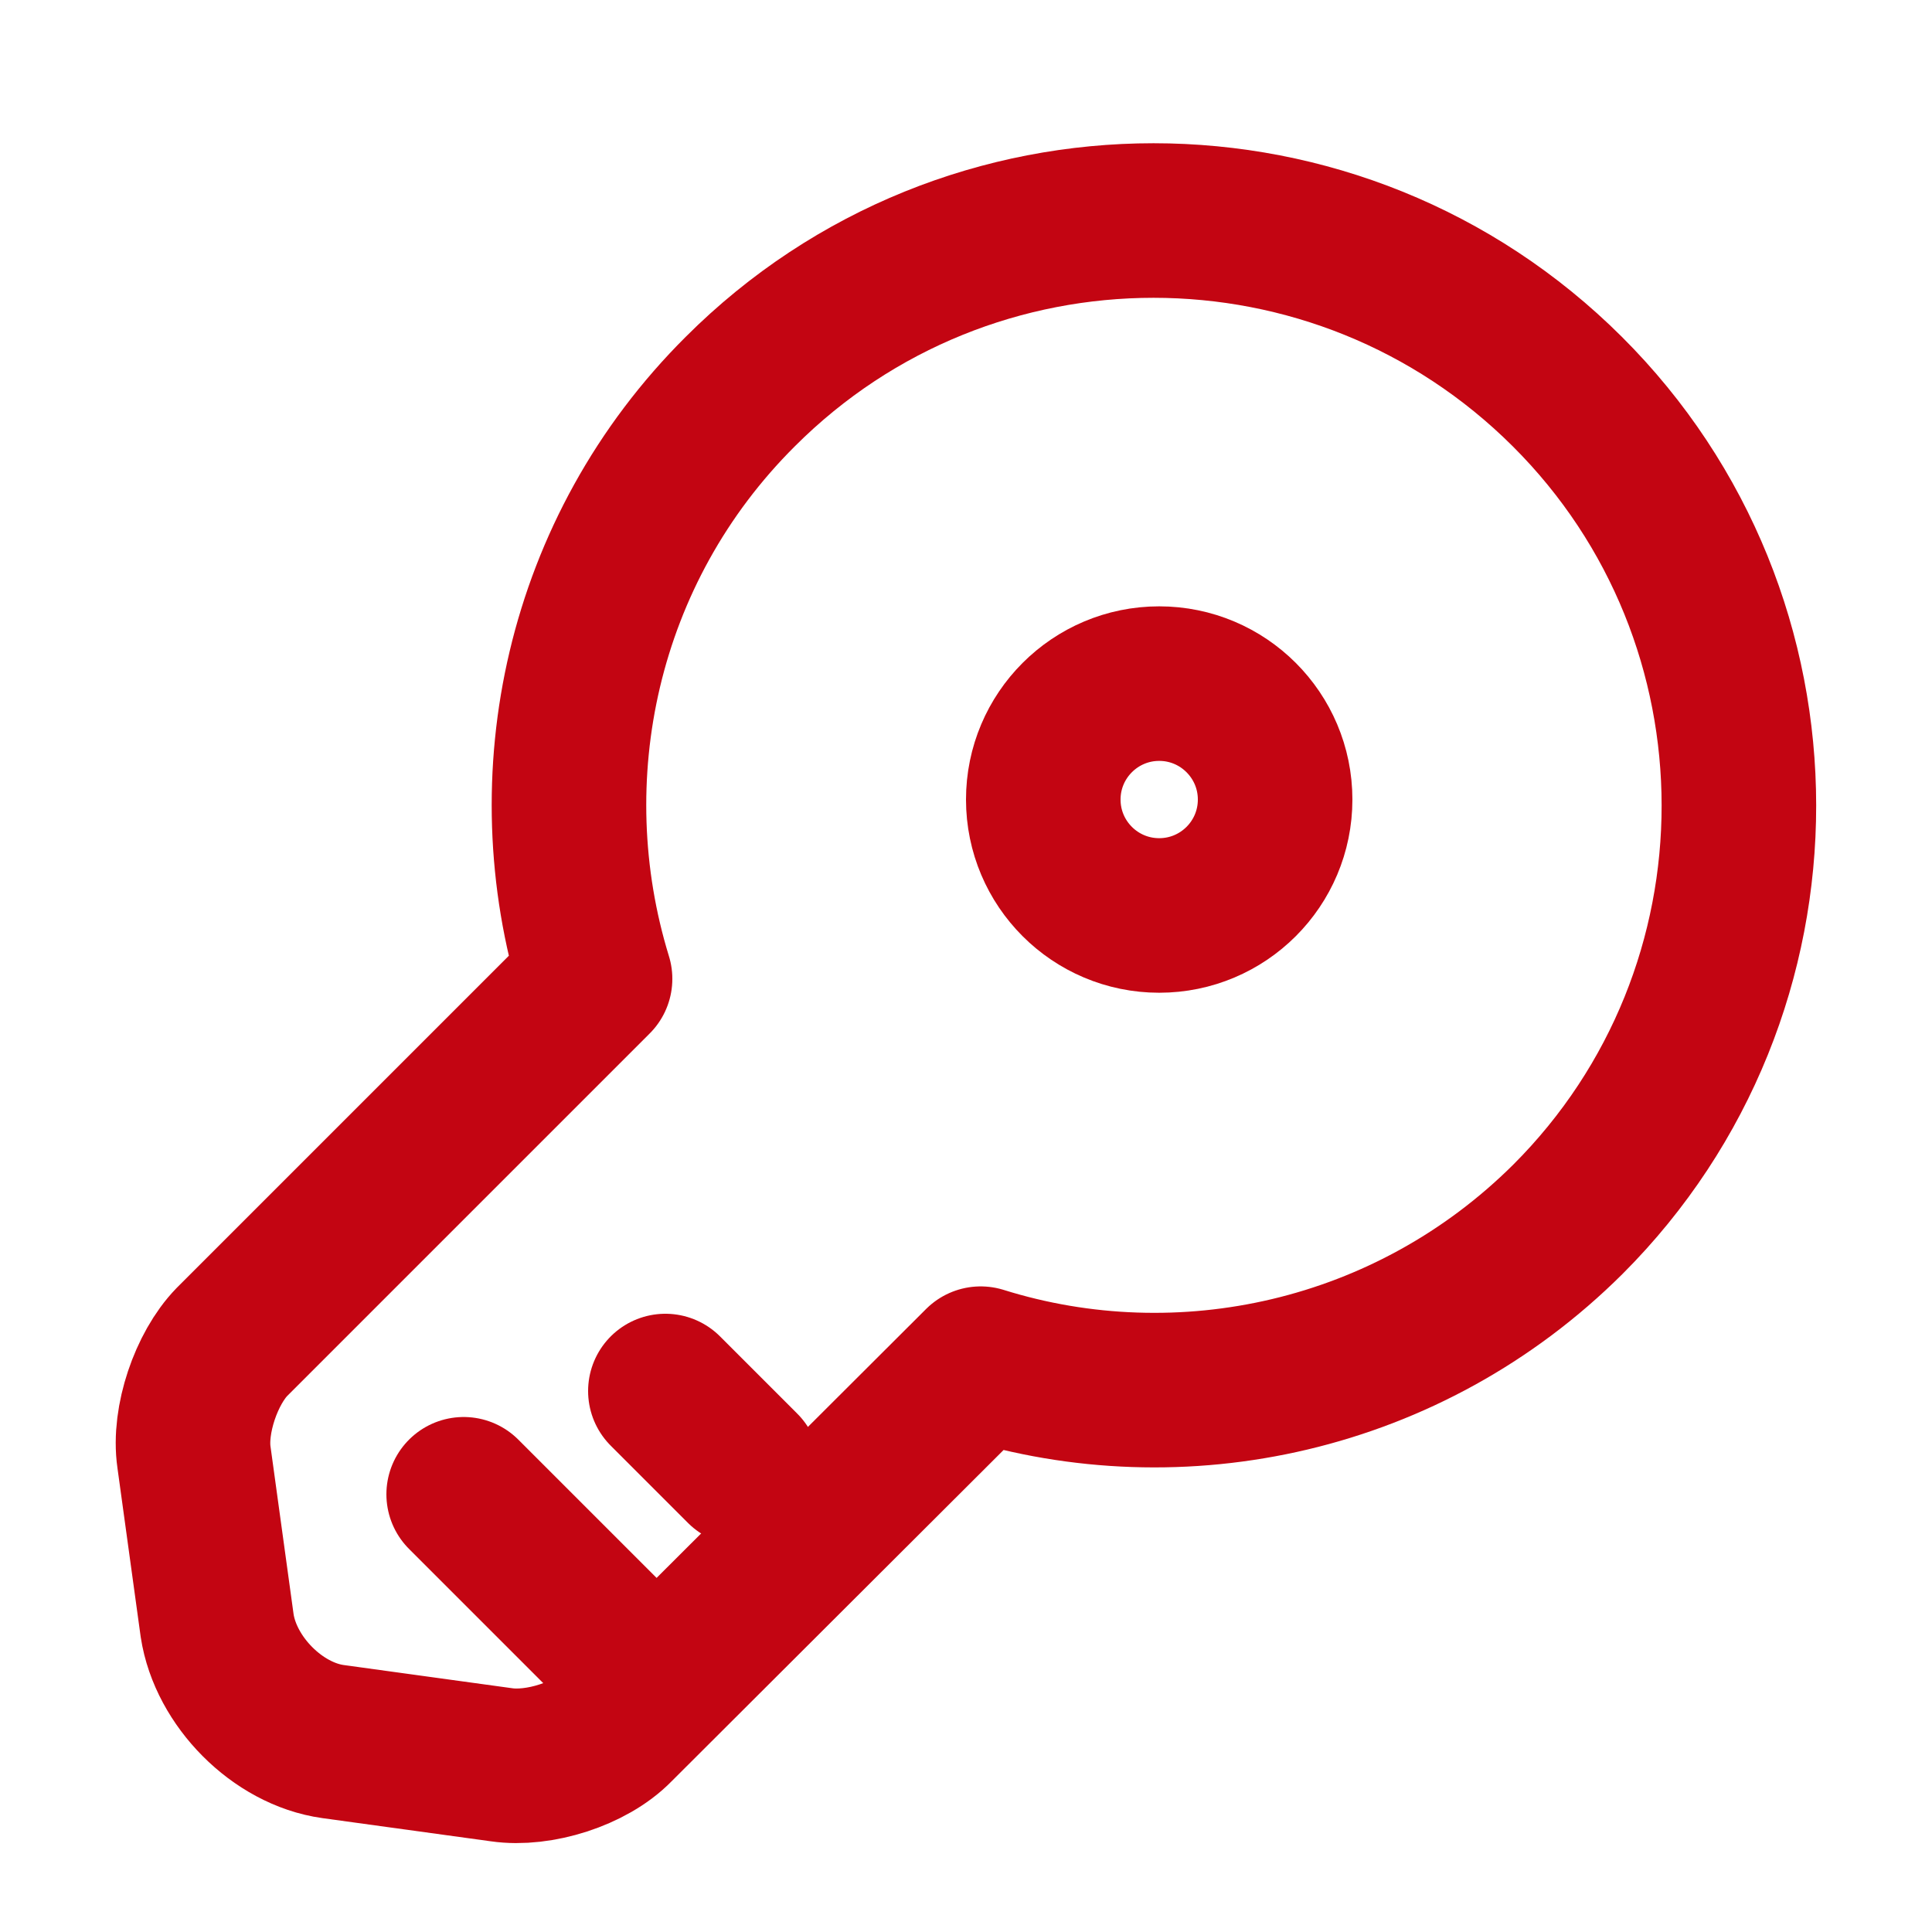
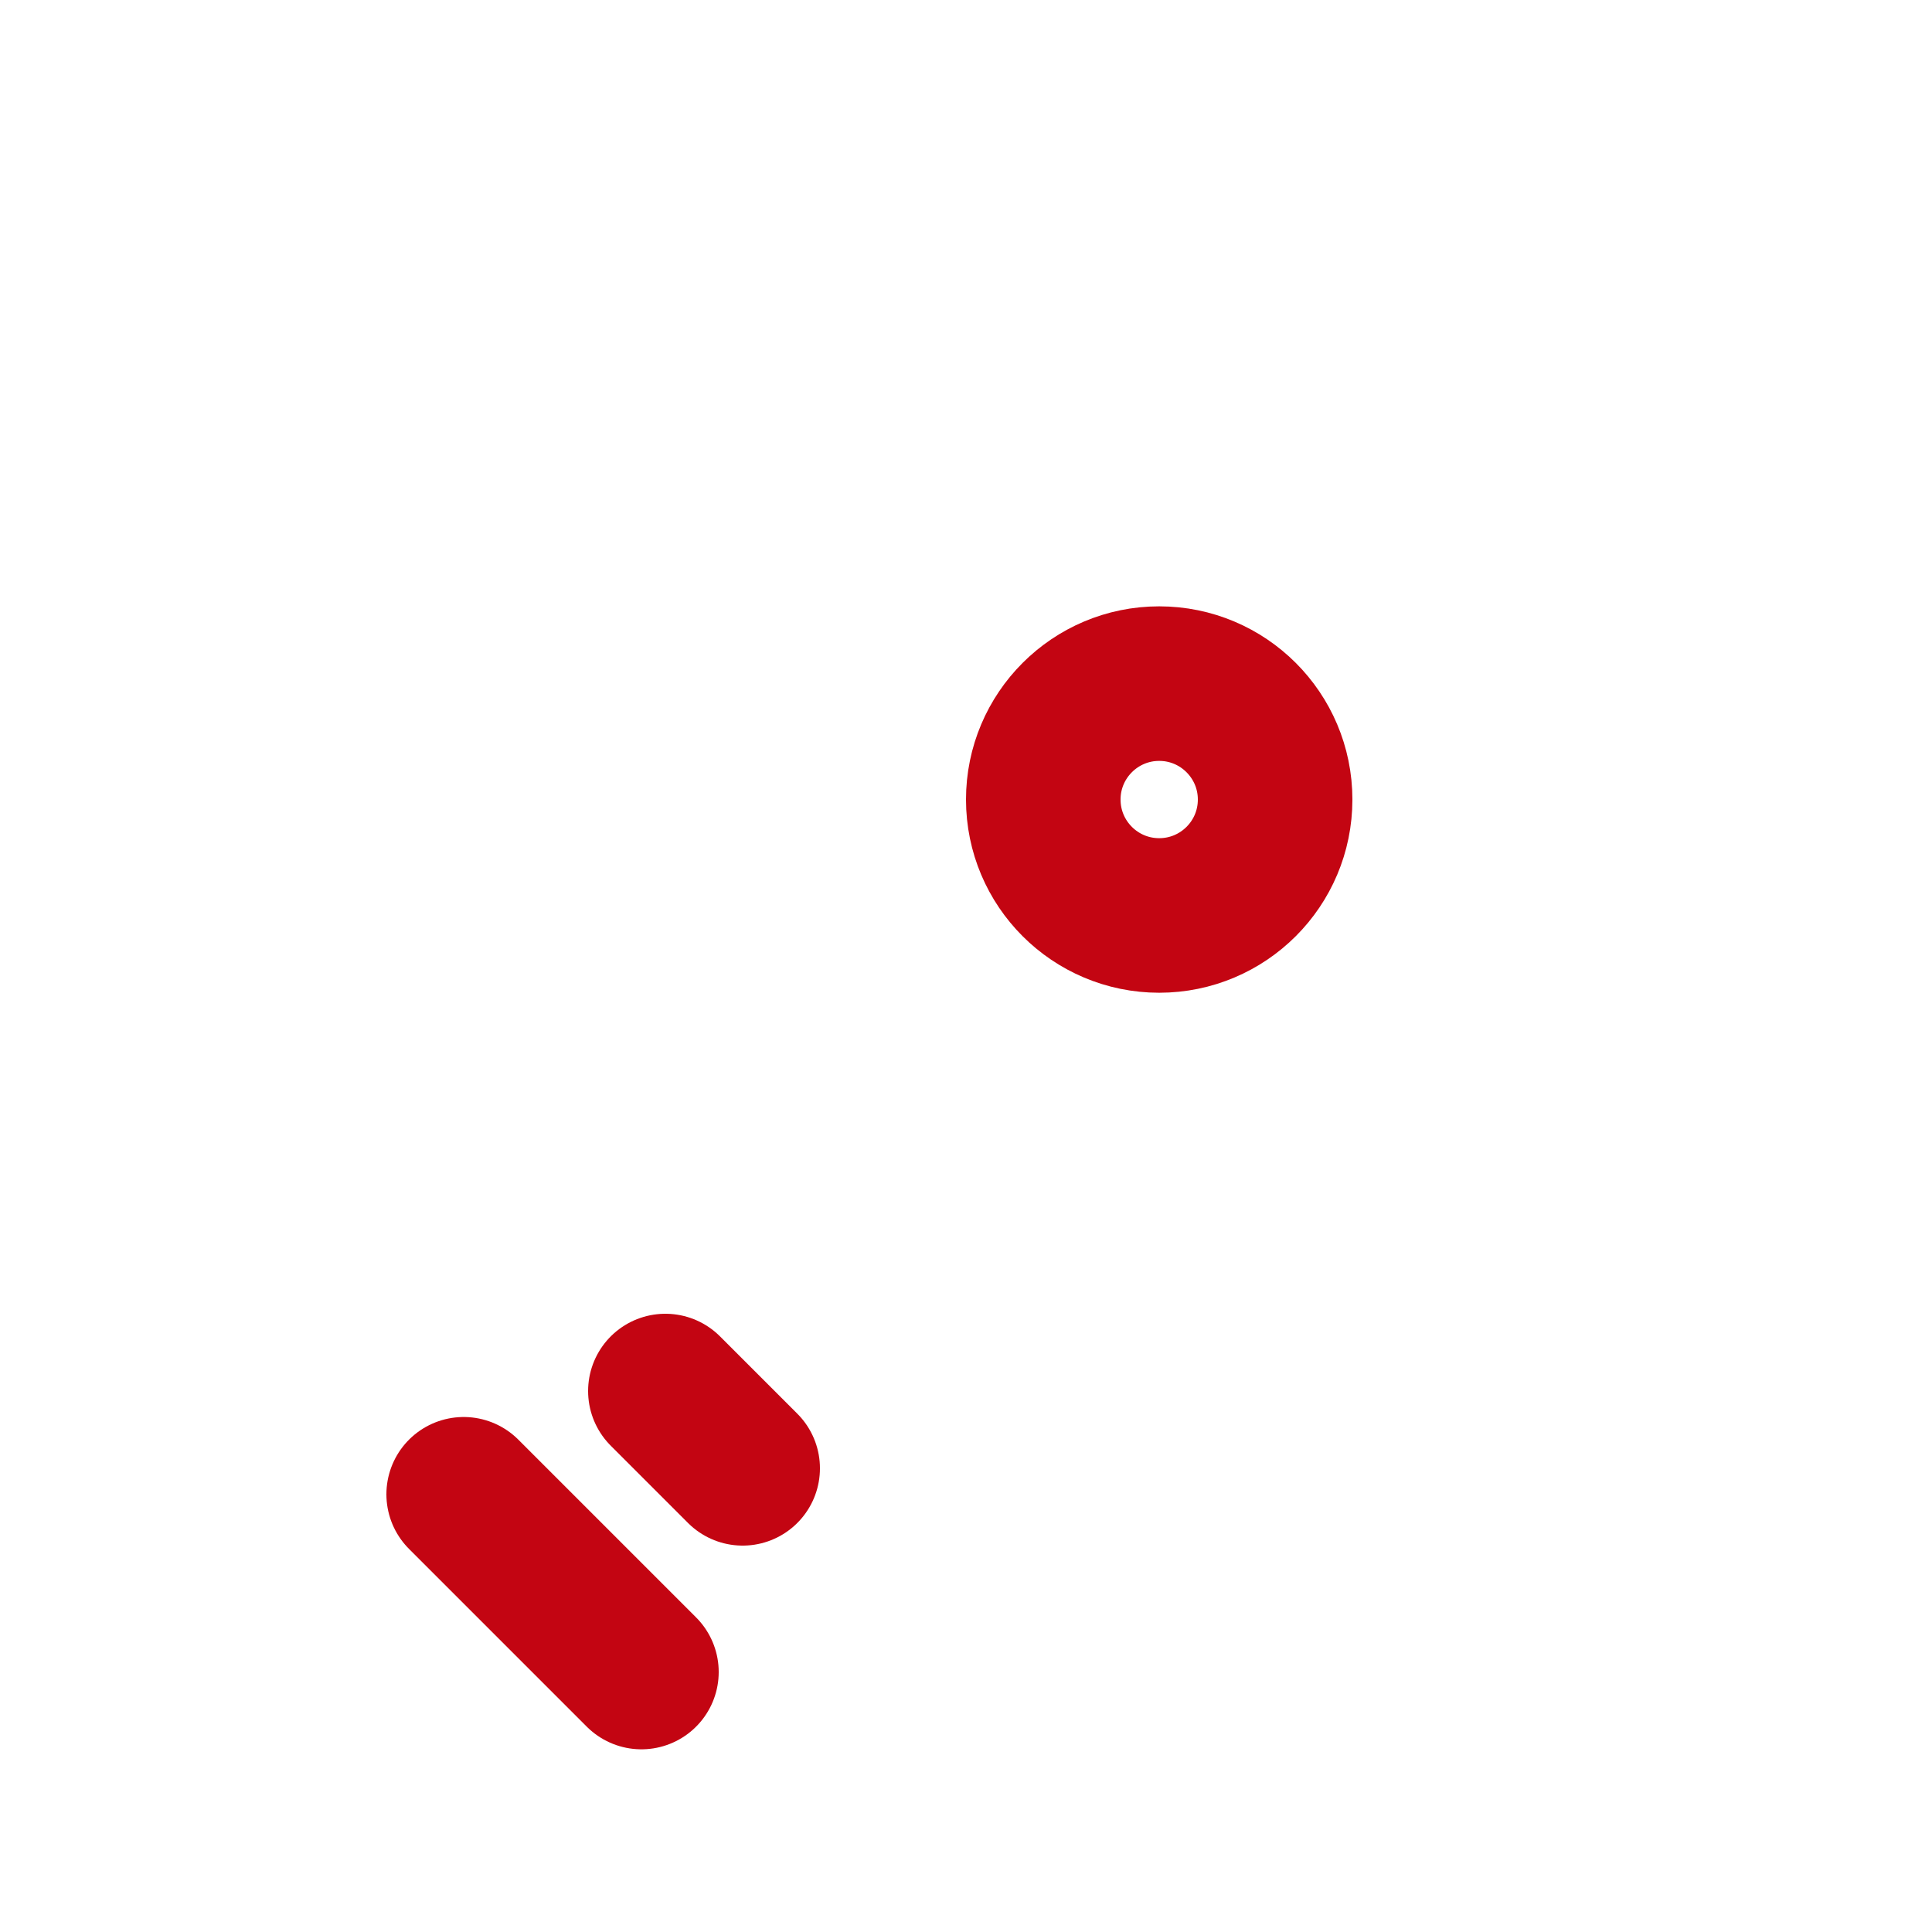
<svg xmlns="http://www.w3.org/2000/svg" width="25" height="25" viewBox="0 0 25 25" fill="none">
  <g id="key">
    <g id="vuesax/linear/key">
      <g id="key_2">
-         <path id="Vector" d="M20.29 15.776C18.23 17.826 15.28 18.456 12.69 17.646L7.98 22.346C7.64 22.696 6.97 22.906 6.49 22.836L4.31 22.536C3.59 22.436 2.92 21.756 2.81 21.036L2.51 18.856C2.44 18.376 2.67 17.706 3 17.366L7.7 12.666C6.9 10.066 7.52 7.116 9.58 5.066C12.53 2.116 17.32 2.116 20.28 5.066C23.24 8.016 23.24 12.826 20.29 15.776Z" stroke="#C30512" stroke-width="2" stroke-miterlimit="10" stroke-linecap="round" stroke-linejoin="round" />
        <path id="Vector_2" d="M6 19.336L8.3 21.636" stroke="#C30512" stroke-width="2" stroke-miterlimit="10" stroke-linecap="round" stroke-linejoin="round" />
        <path id="Vector_3" d="M8.61 18L9.61 19" stroke="#C30512" stroke-width="2" stroke-miterlimit="10" stroke-linecap="round" stroke-linejoin="round" />
        <path id="Vector_4" d="M15 11.846C15.828 11.846 16.5 11.175 16.5 10.346C16.5 9.518 15.828 8.846 15 8.846C14.172 8.846 13.5 9.518 13.5 10.346C13.5 11.175 14.172 11.846 15 11.846Z" stroke="#C30512" stroke-width="2" stroke-linecap="round" stroke-linejoin="round" />
      </g>
    </g>
  </g>
</svg>